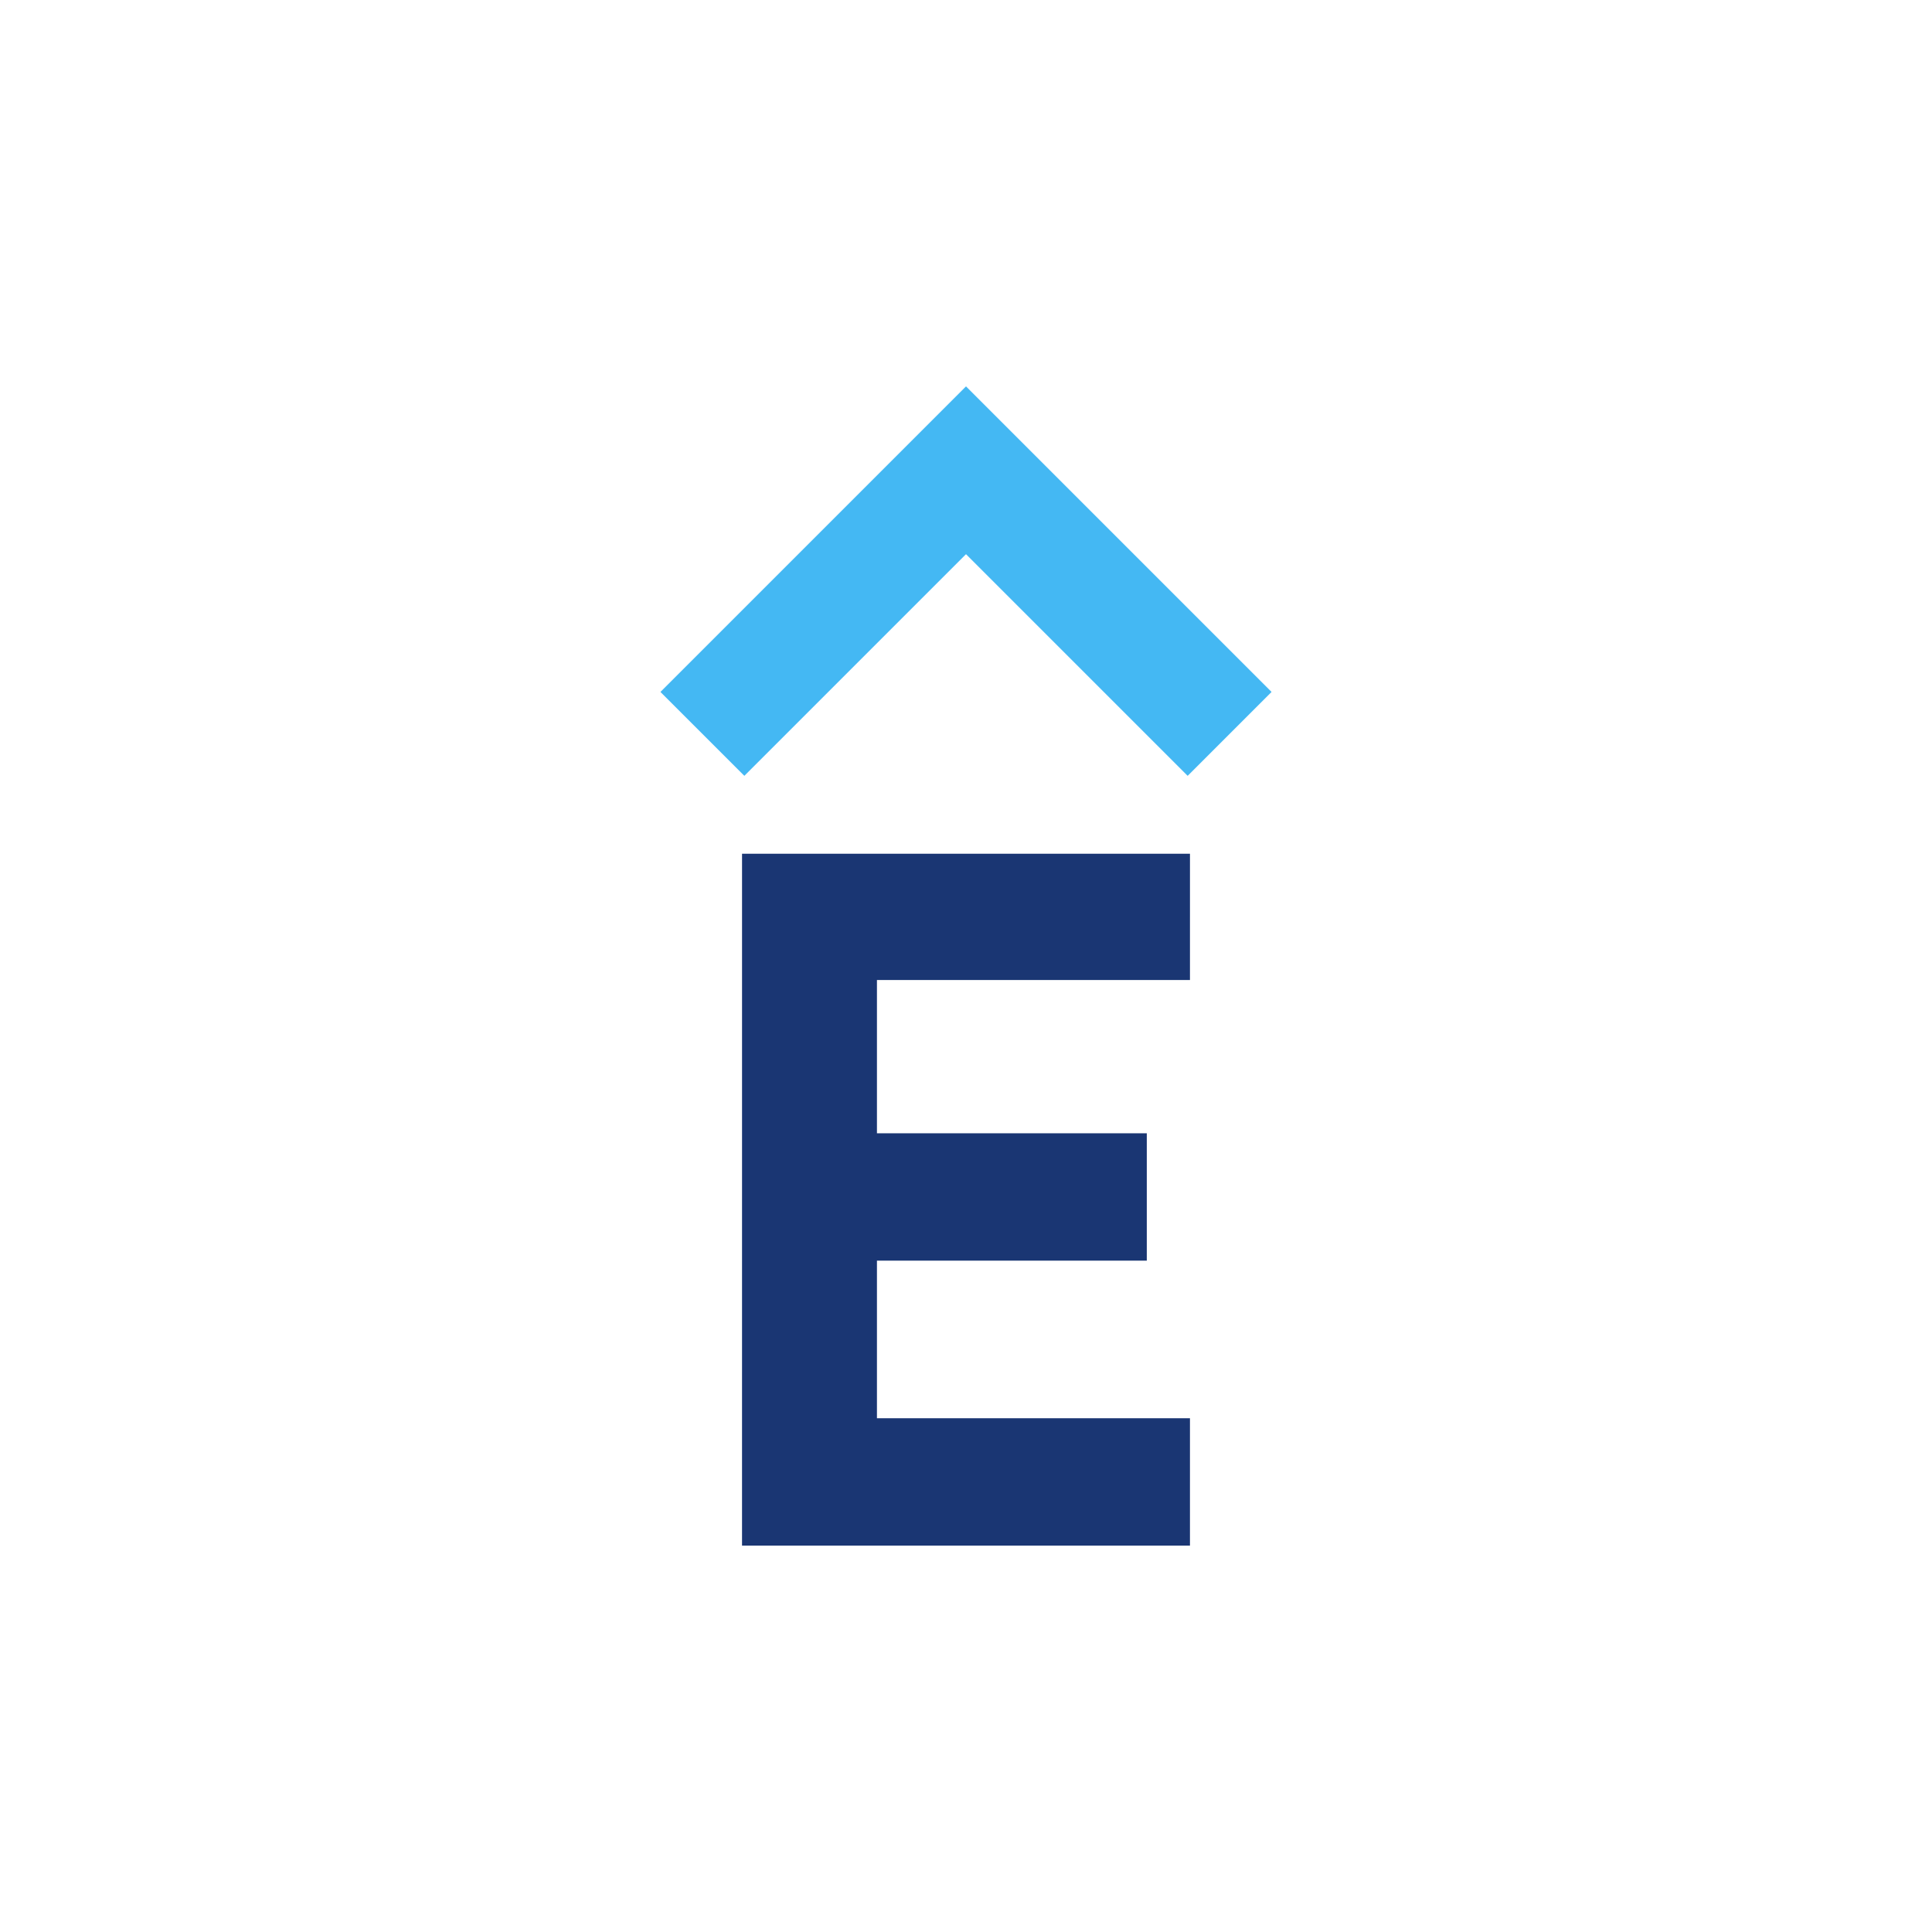
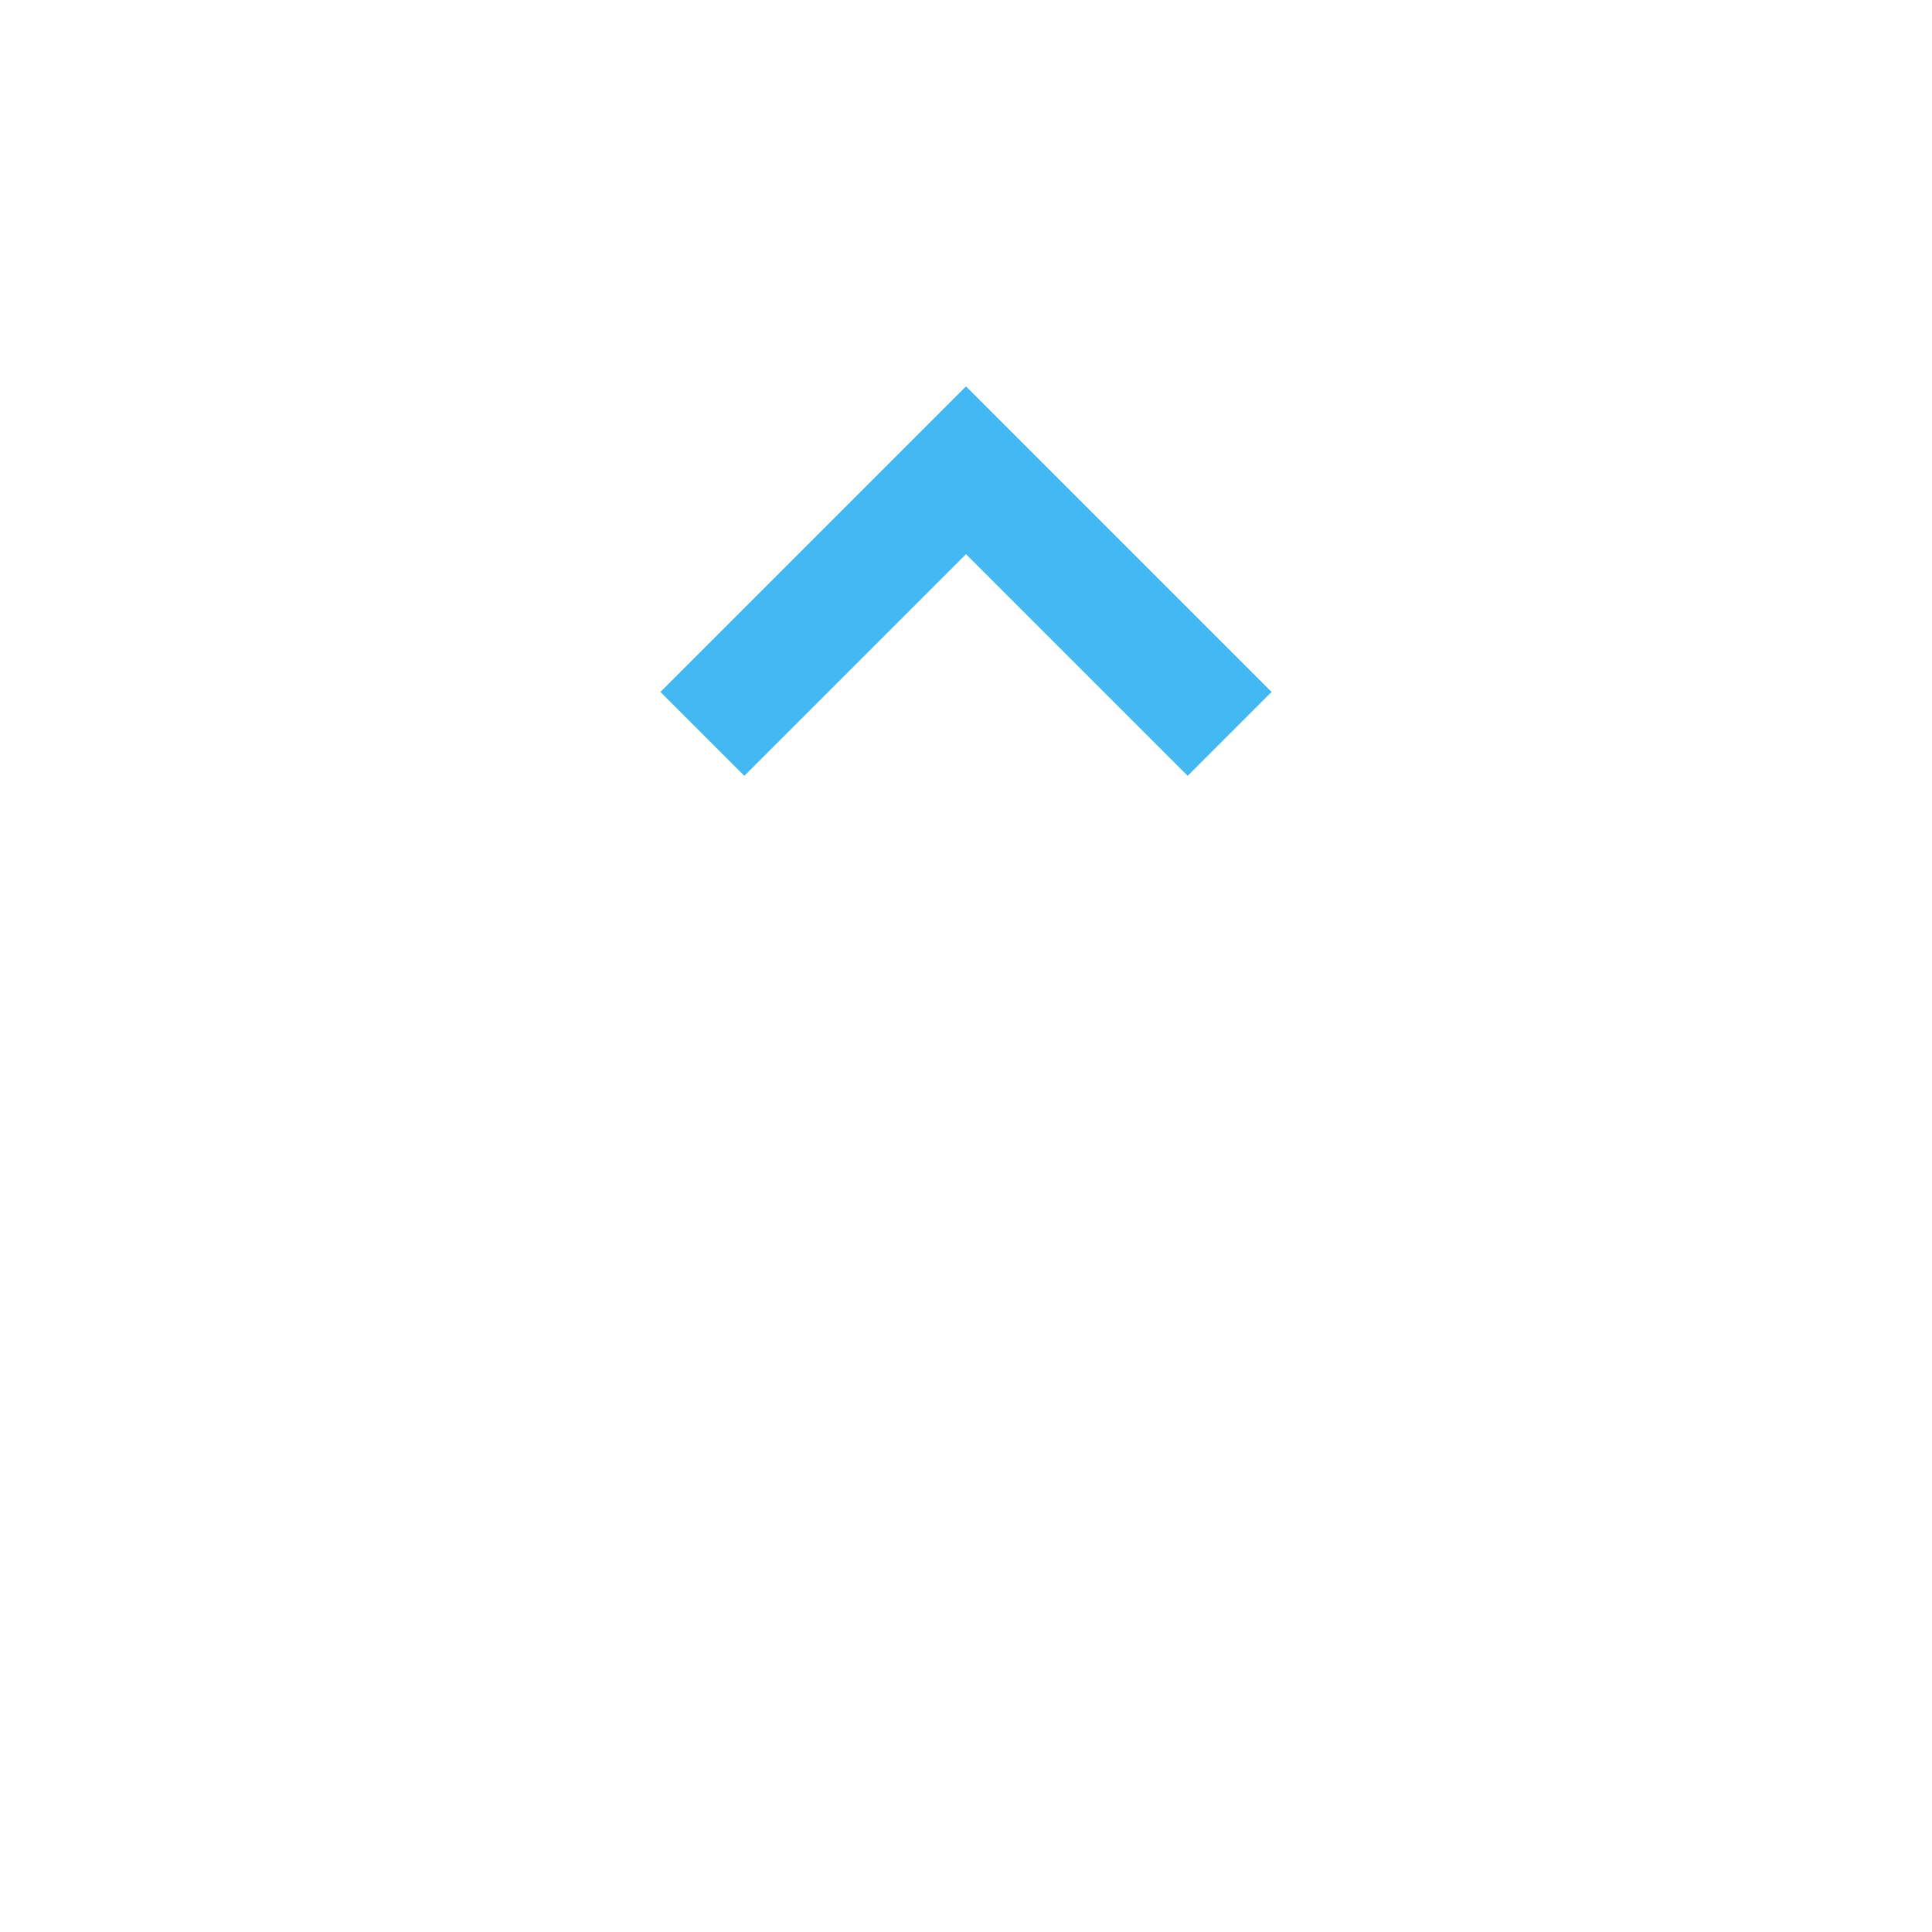
<svg xmlns="http://www.w3.org/2000/svg" id="Layer_1" data-name="Layer 1" viewBox="0 0 300 300">
  <defs>
    <style>.cls-1{fill:#44b8f3;}.cls-2{fill:#1a3673;}</style>
  </defs>
  <title>ELV_Mark_Light</title>
  <polygon class="cls-1" points="184.418 120.472 150 86.055 115.582 120.471 102.554 107.446 150 60 197.446 107.446 184.418 120.472" />
-   <polygon class="cls-2" points="115.224 132.567 184.778 132.568 184.777 152.177 136.172 152.176 136.172 175.977 178.074 175.977 178.074 195.754 136.172 195.754 136.172 220.223 184.777 220.223 184.776 240 115.222 239.999 115.224 132.567" />
</svg>